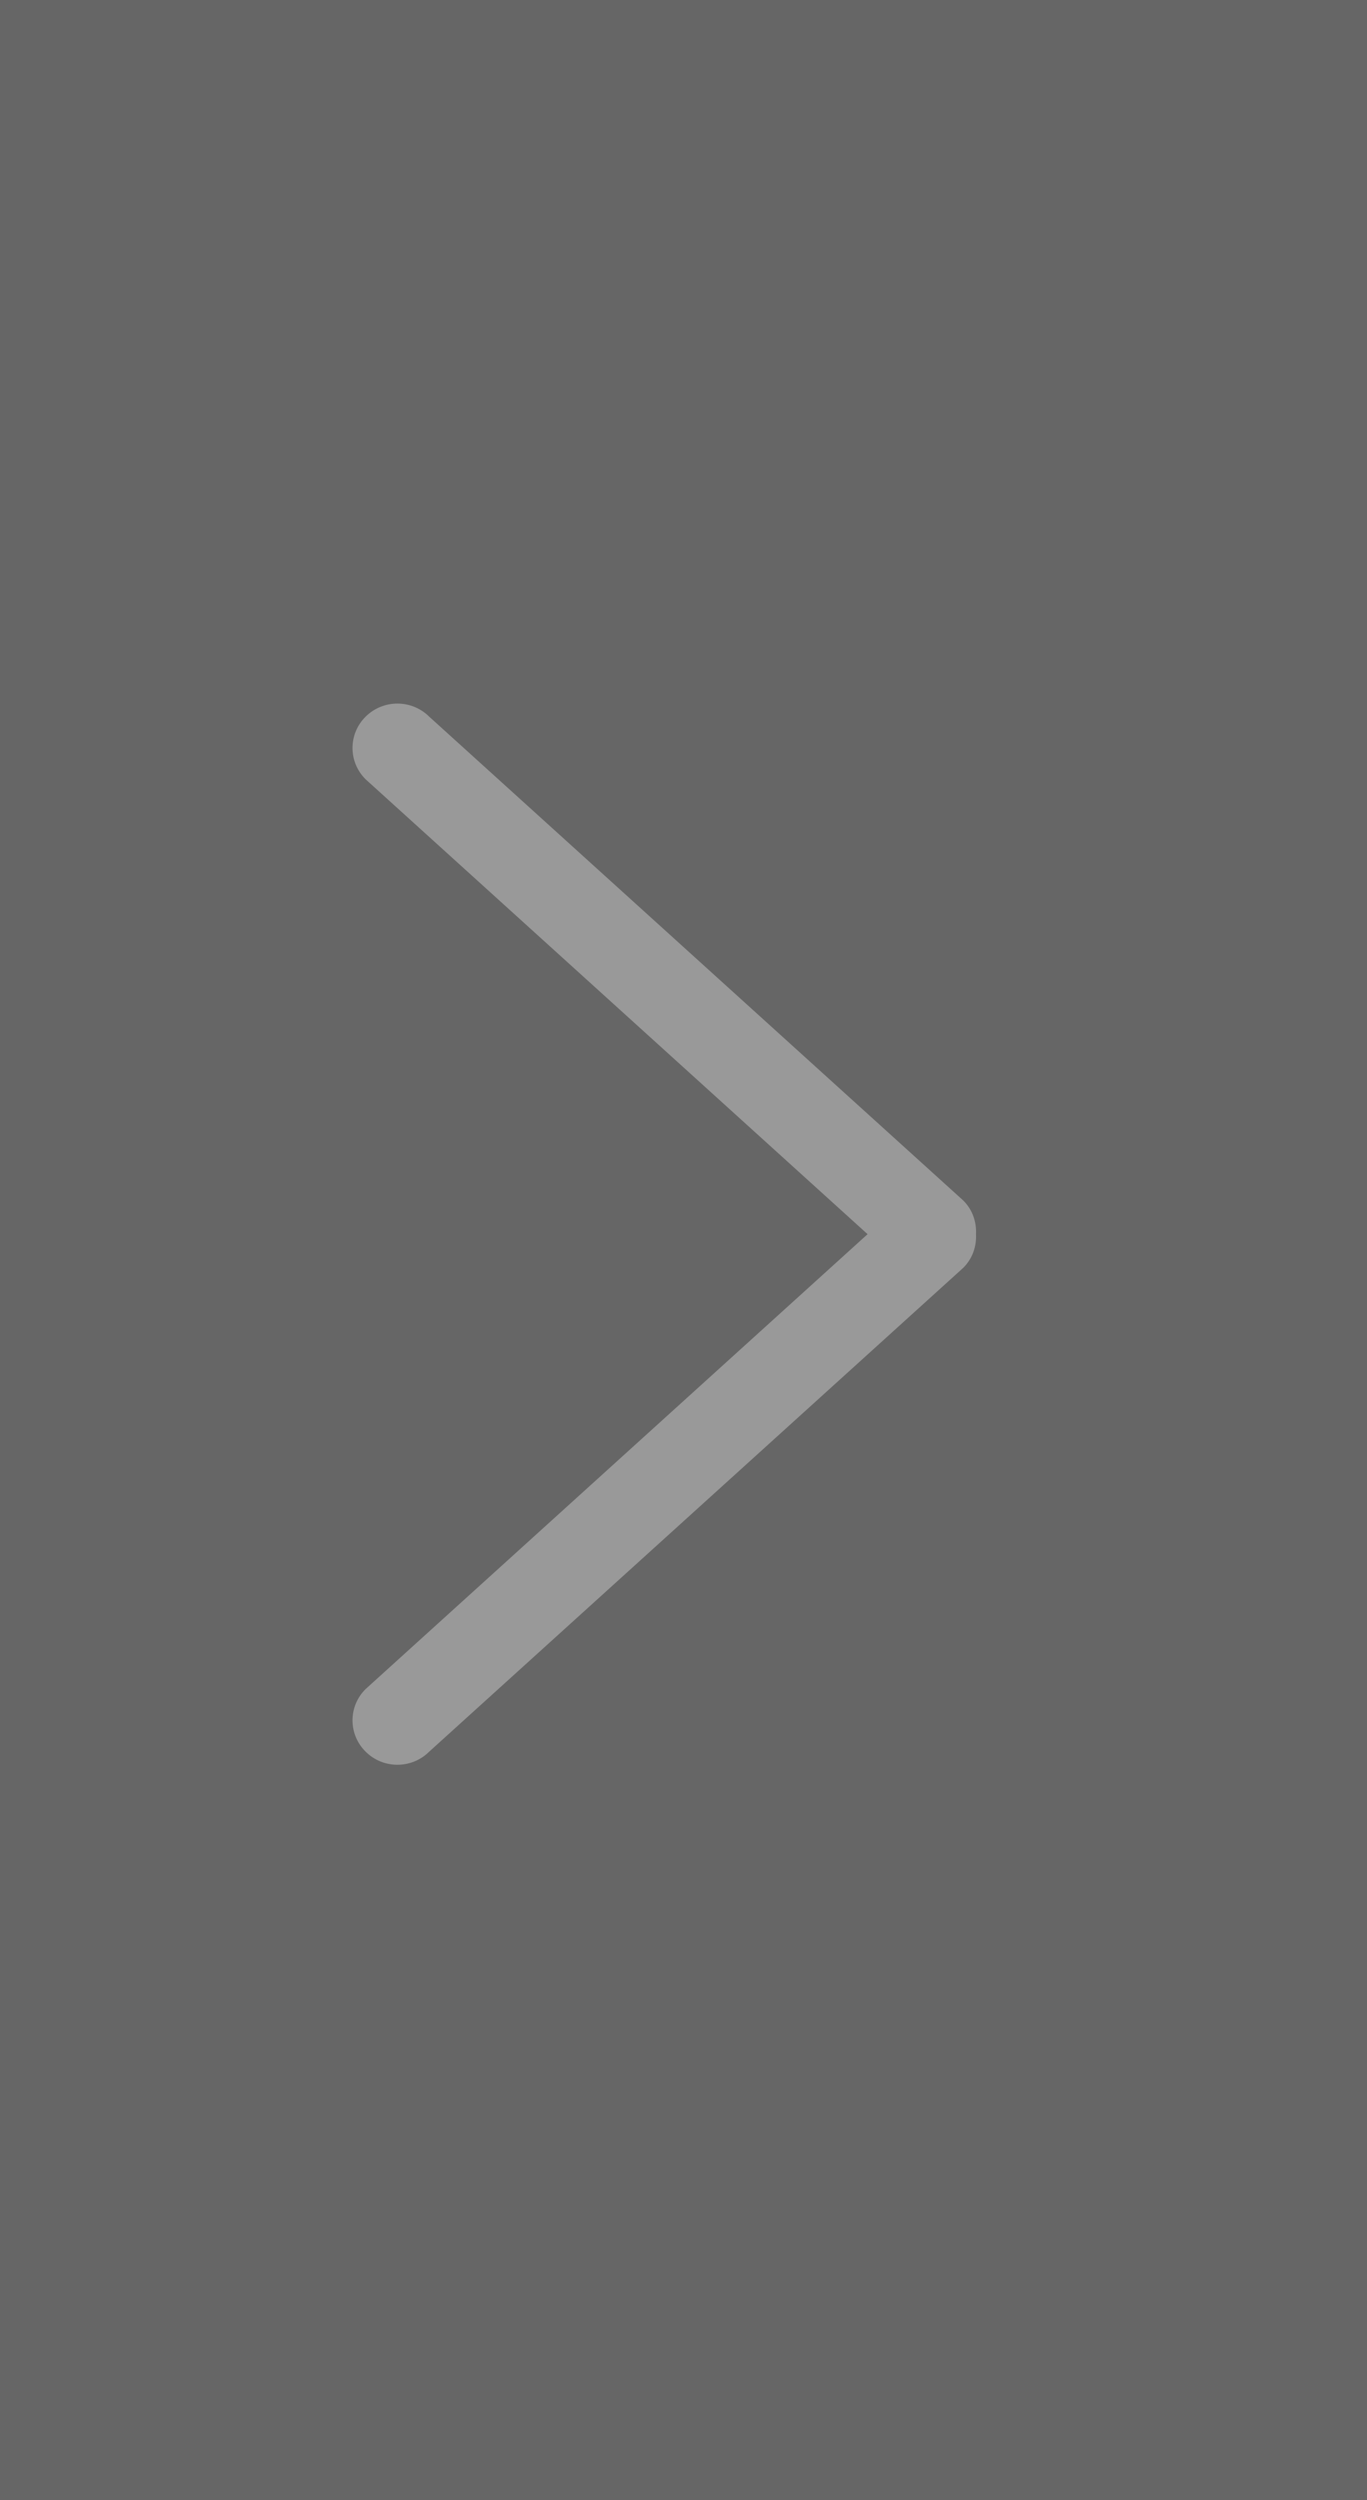
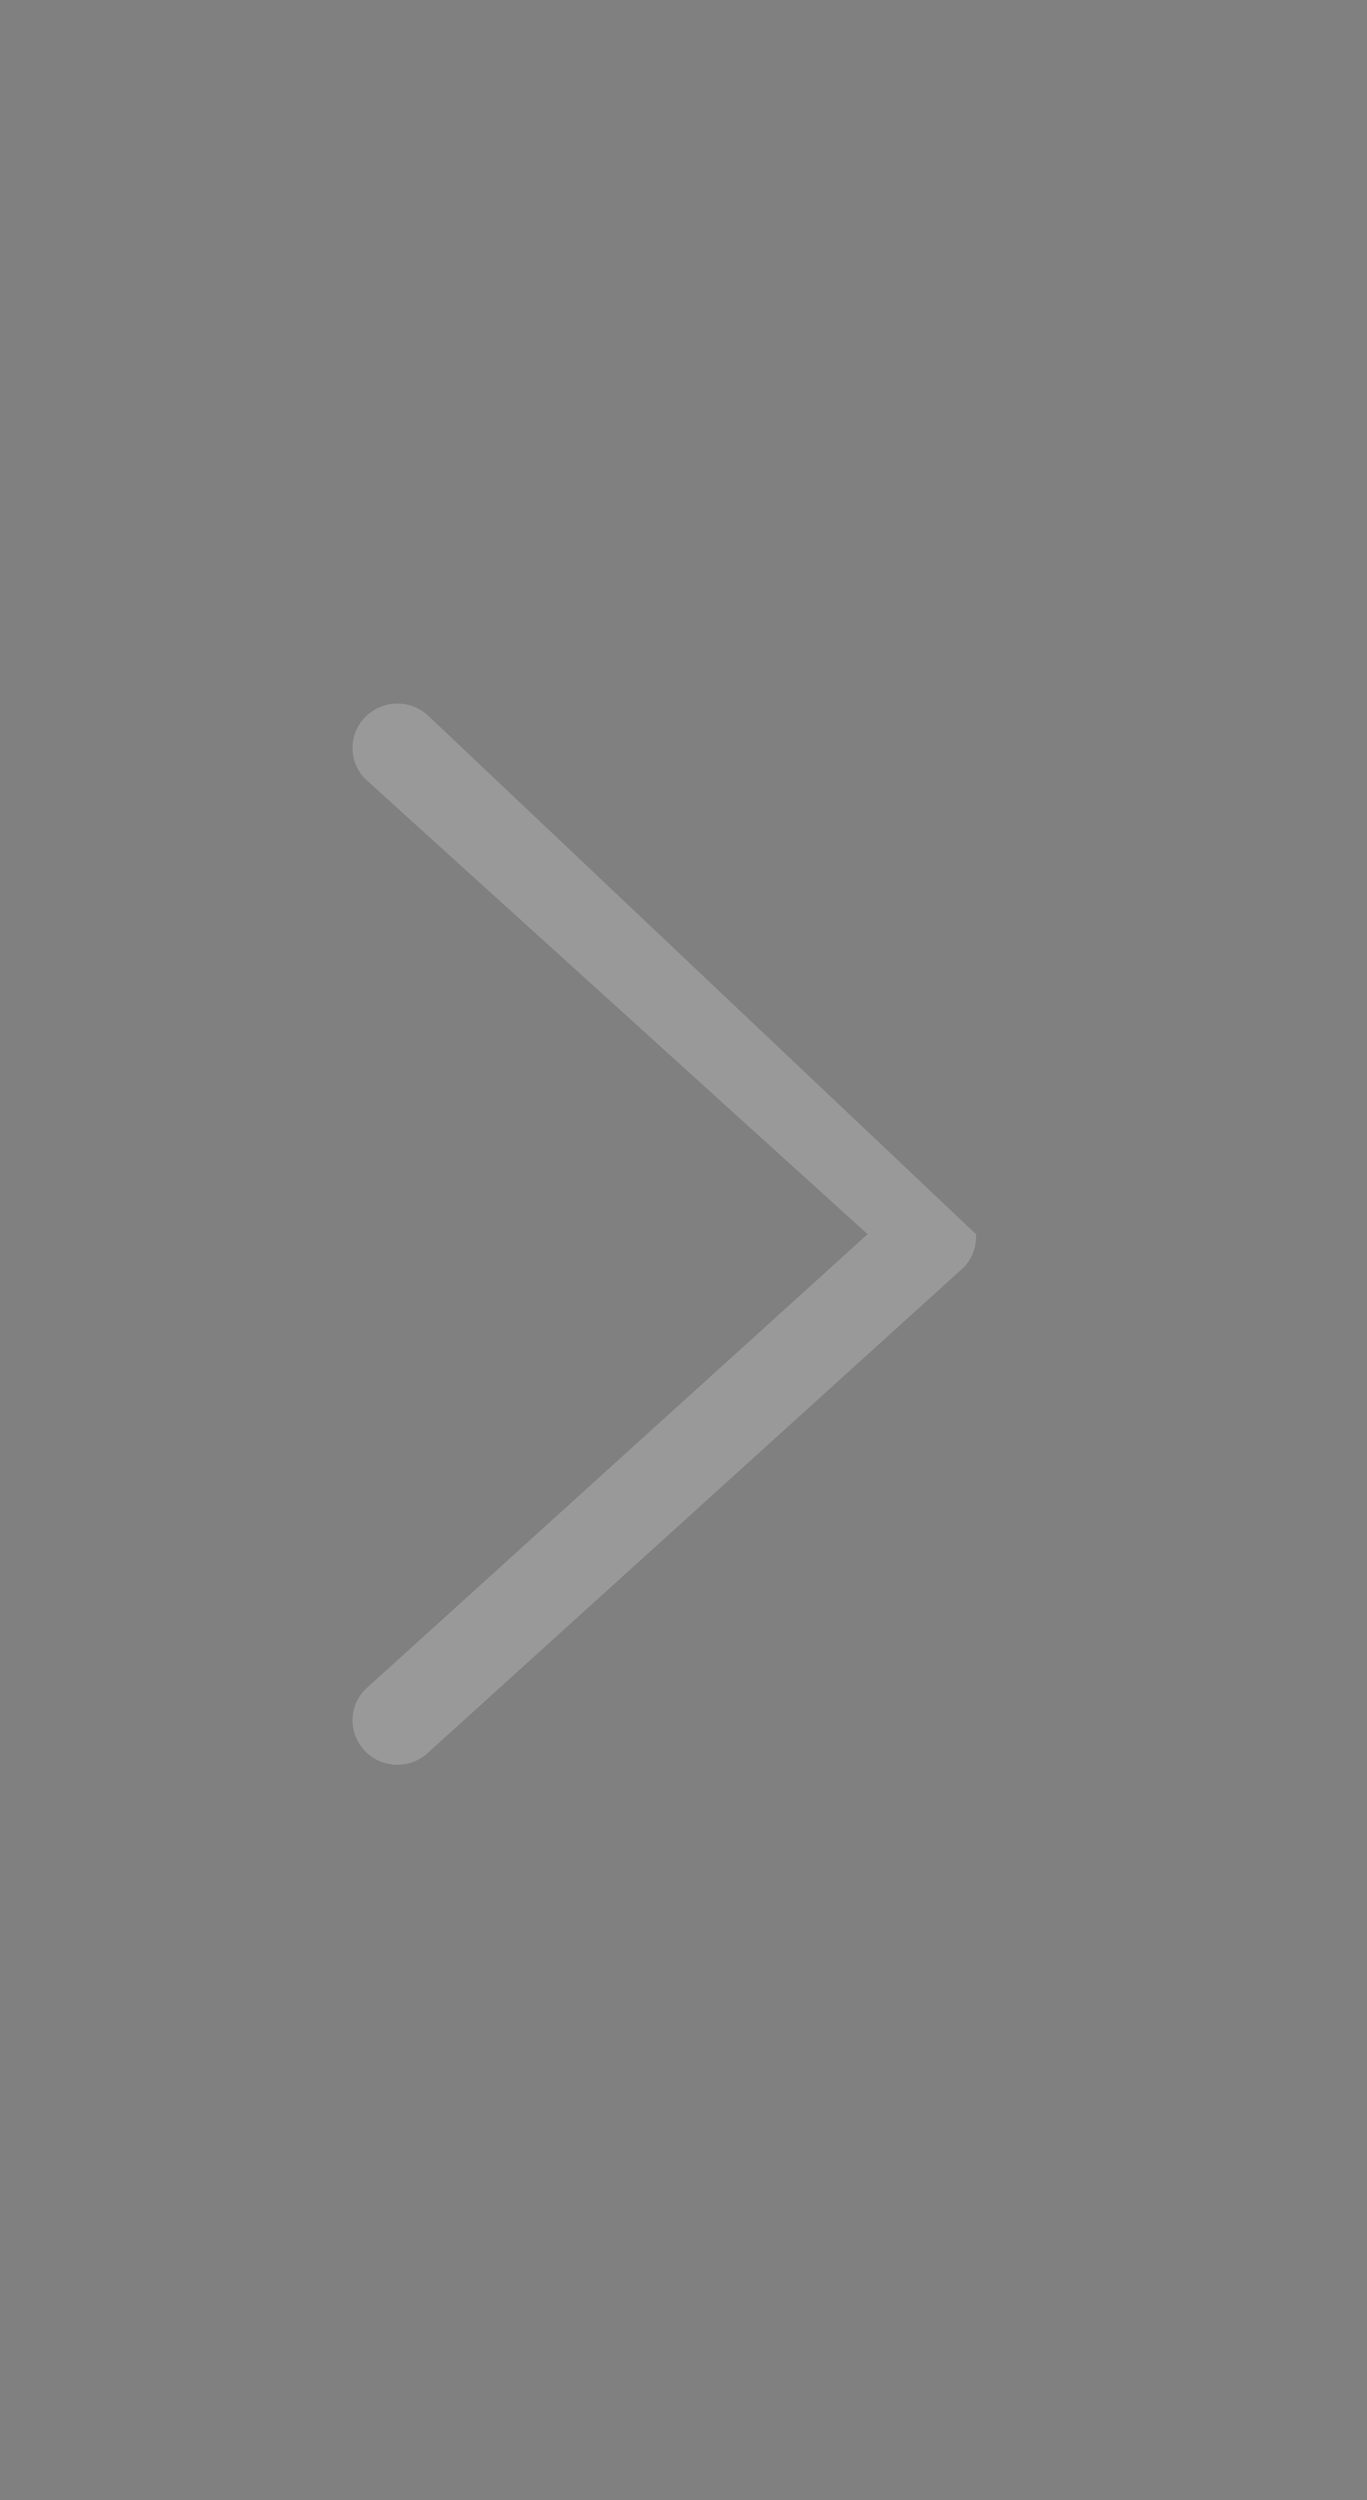
<svg xmlns="http://www.w3.org/2000/svg" width="35px" height="64px" viewBox="0 0 35 64" version="1.1">
  <rect x="0" y="0" width="35" height="64" fill="#808080" stroke="none" />
  <title>alating_icon_you1</title>
  <desc>Created with Sketch.</desc>
  <g id="Page-1" stroke="none" stroke-width="1" fill="none" fill-rule="evenodd" opacity="0.2">
    <g id="鼠标移动至banner区域" transform="translate(-971, -326)">
      <g id="分组-19">
        <g id="分组" transform="translate(39, 140)">
          <g id="分组-2-copy-2" transform="translate(949.5, 218) scale(-1, 1) translate(-949.5, -218) translate(932, 186)">
-             <rect id="矩形" fill="#000000" fill-rule="nonzero" x="0" y="0" width="35" height="64" />
            <g id="xiangzuo" transform="translate(10, 18)" fill="#FFFFFF">
-               <path d="M15.637,25.234 C16.087,25.677 16.087,26.397 15.637,26.84 C15.189,27.285 14.461,27.285 14.013,26.84 L0.337,14.453 C0.098,14.215 -0.005,13.901 0.011,13.592 C-0.005,13.282 0.098,12.967 0.337,12.73 L14.013,0.343 C14.461,-0.101 15.189,-0.101 15.637,0.343 C16.087,0.787 16.087,1.506 15.637,1.95 L2.787,13.592 L15.637,25.234 Z" id="路径" />
+               <path d="M15.637,25.234 C16.087,25.677 16.087,26.397 15.637,26.84 C15.189,27.285 14.461,27.285 14.013,26.84 L0.337,14.453 C0.098,14.215 -0.005,13.901 0.011,13.592 L14.013,0.343 C14.461,-0.101 15.189,-0.101 15.637,0.343 C16.087,0.787 16.087,1.506 15.637,1.95 L2.787,13.592 L15.637,25.234 Z" id="路径" />
            </g>
          </g>
        </g>
      </g>
    </g>
  </g>
</svg>